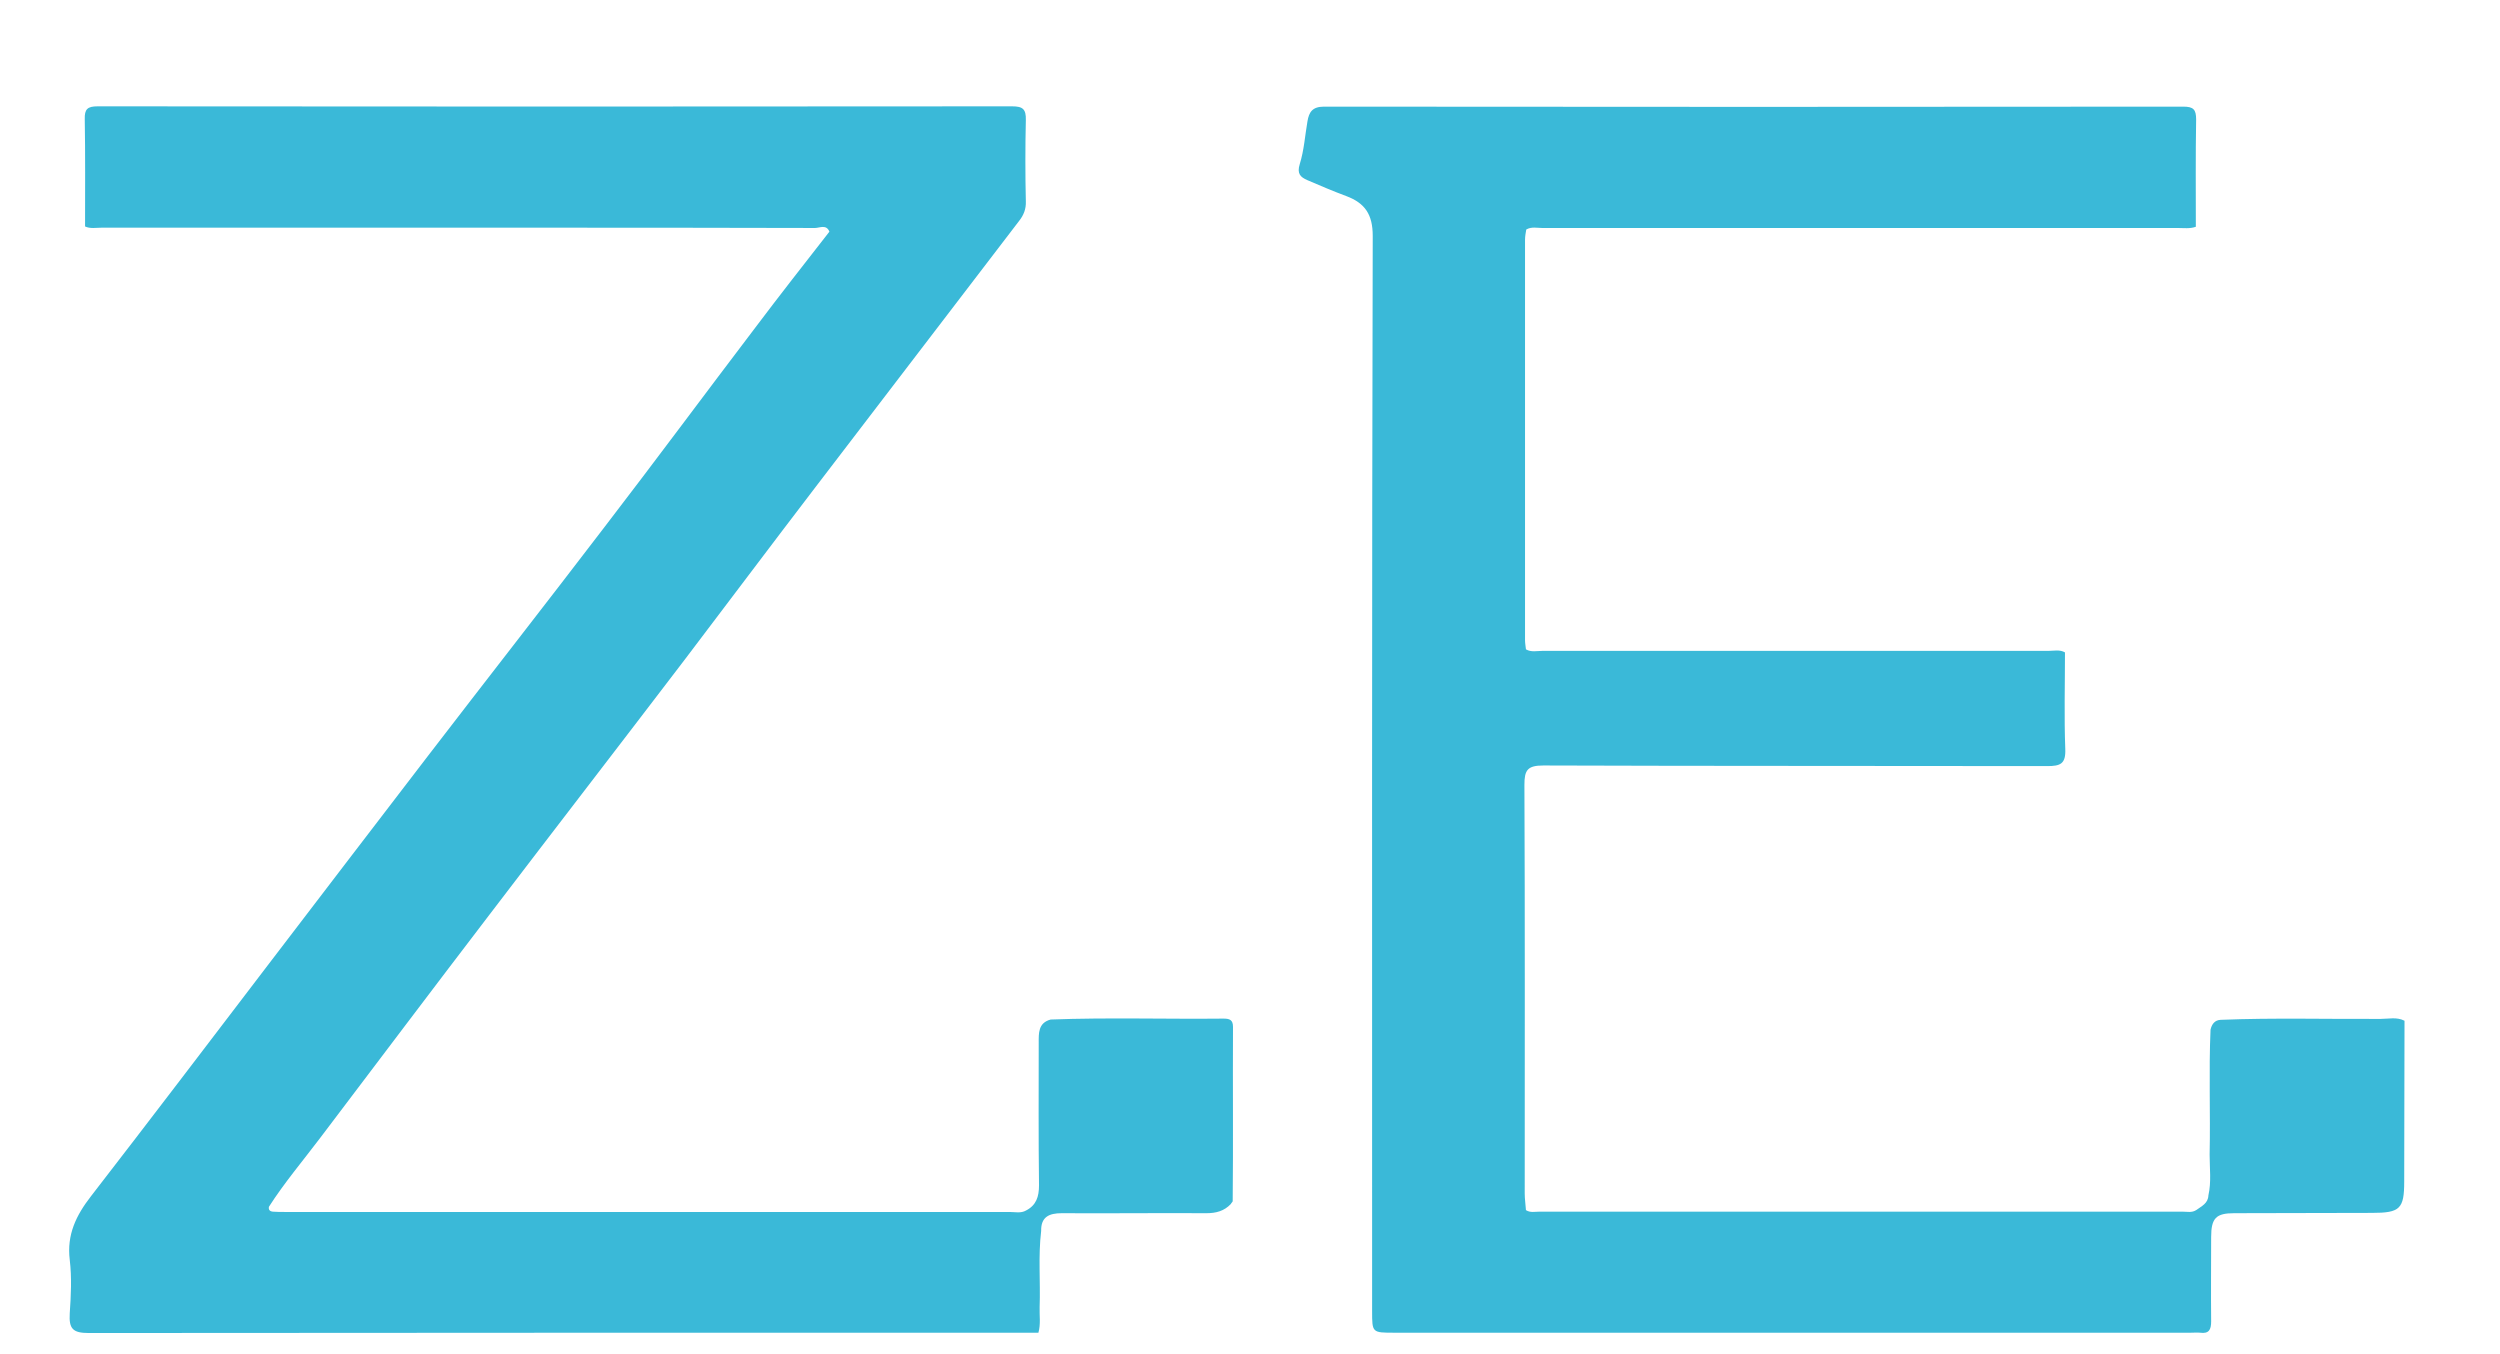
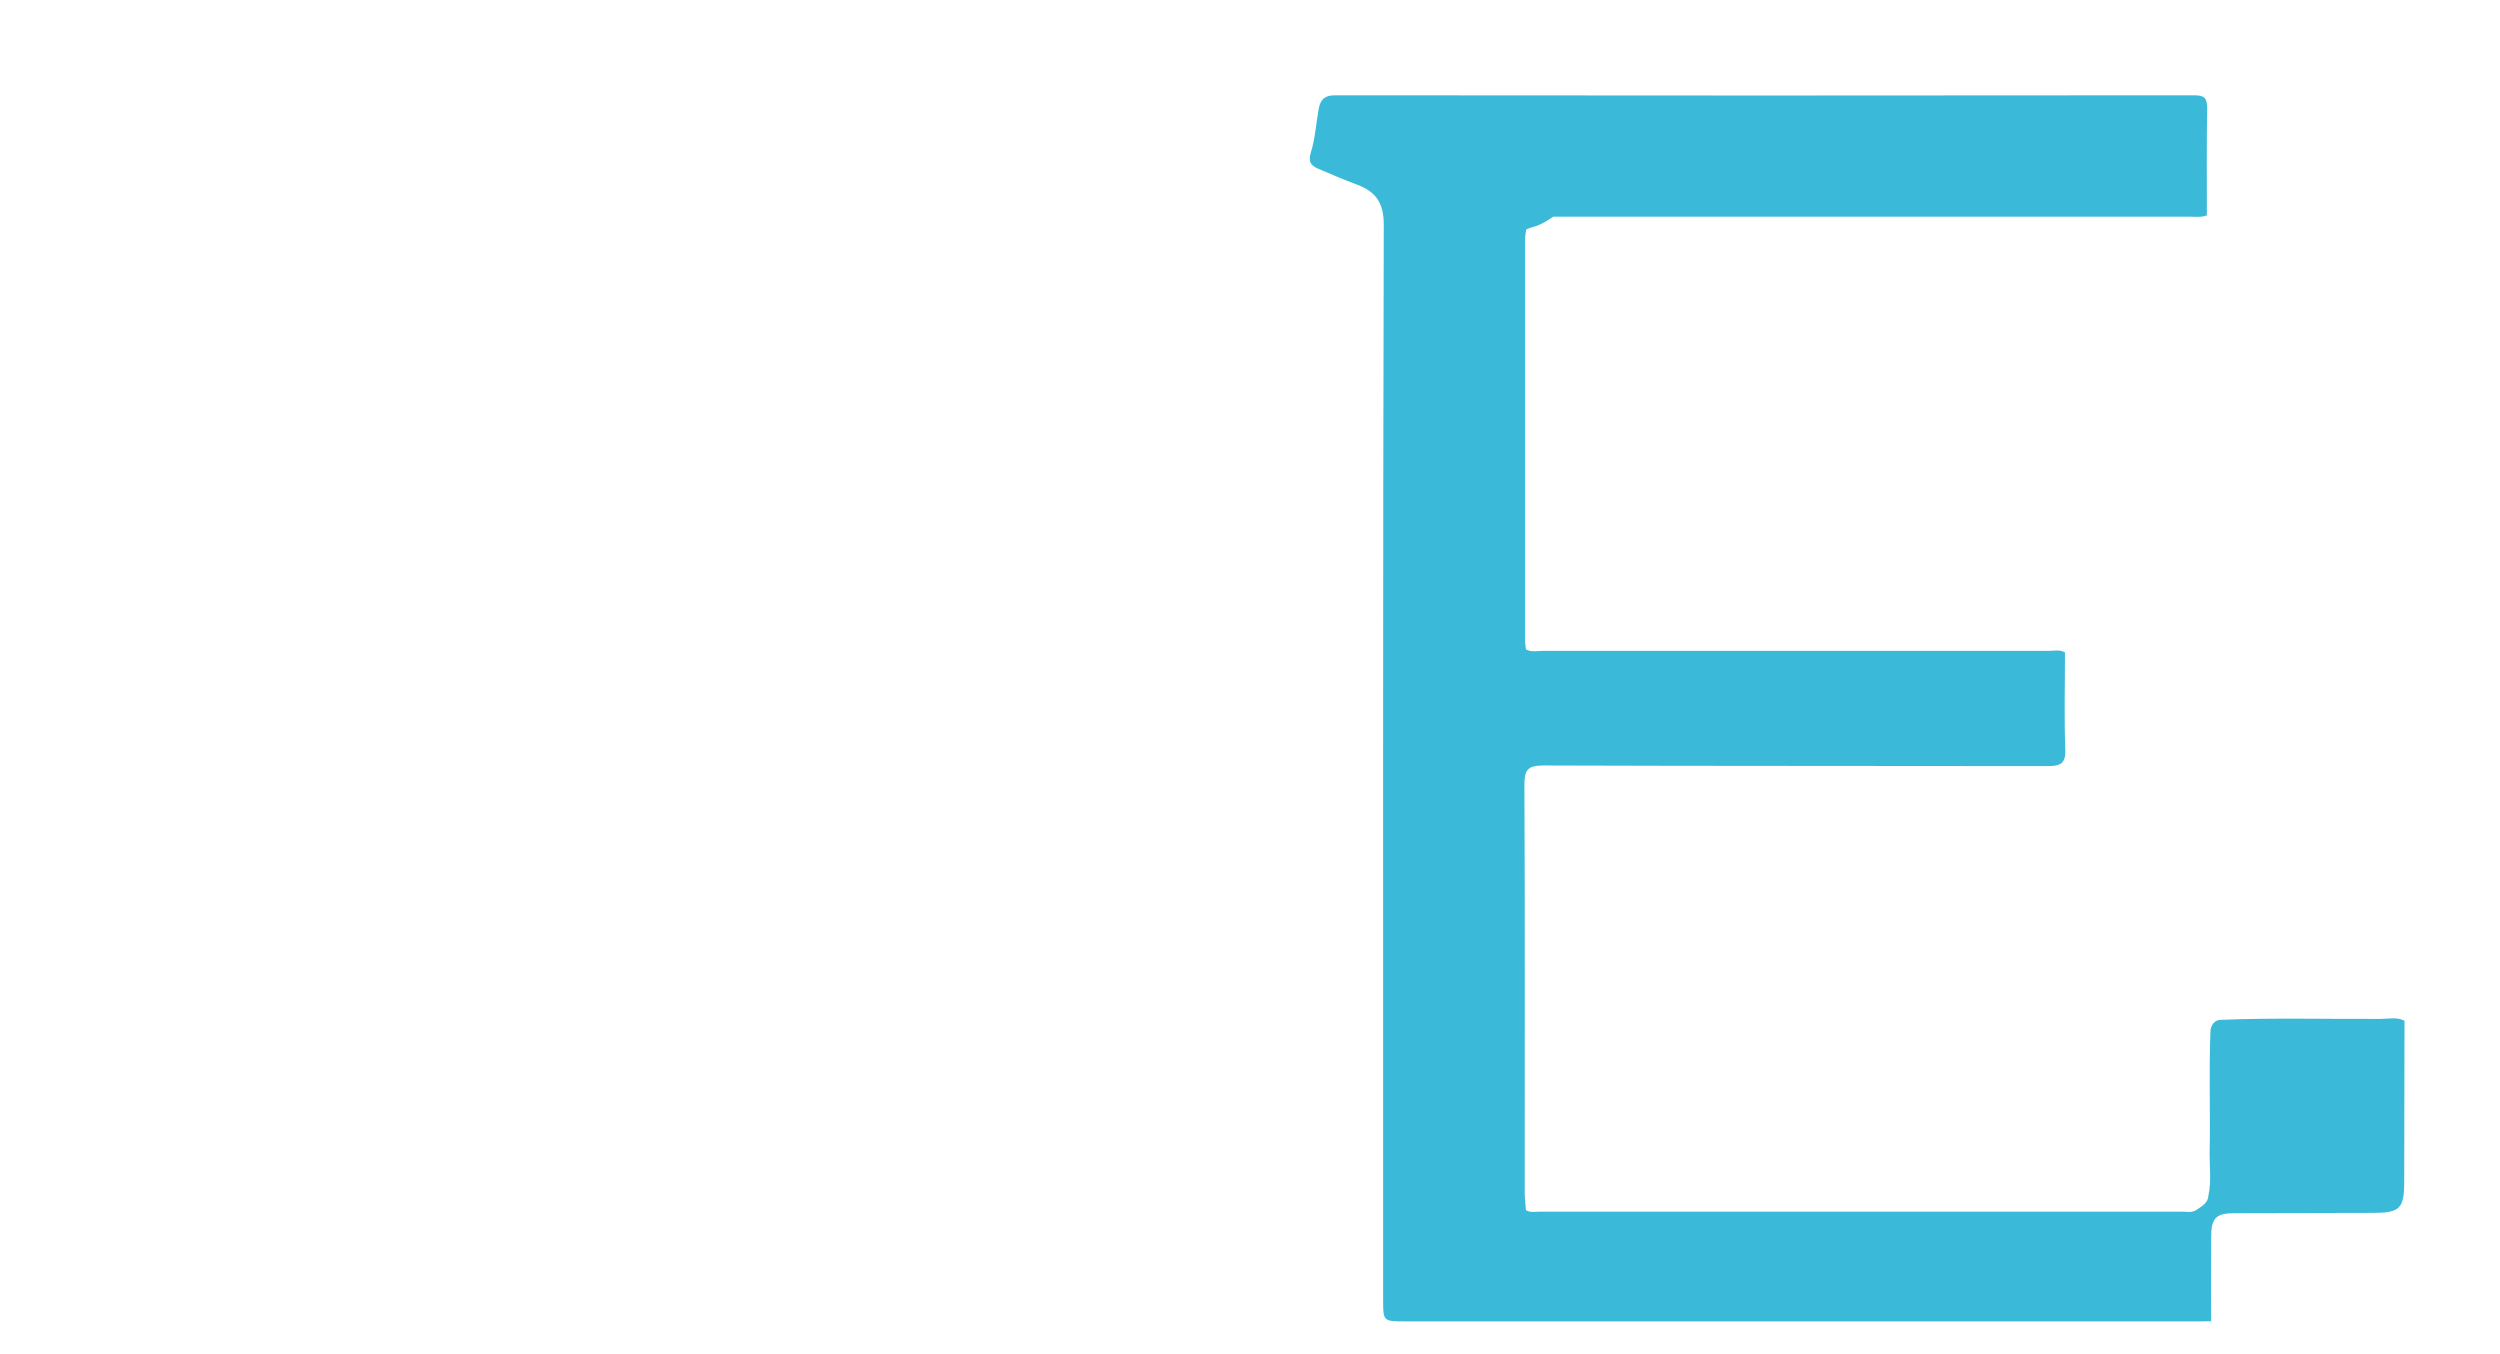
<svg xmlns="http://www.w3.org/2000/svg" version="1.1" width="120" height="65">
  <svg version="1.1" id="Ebene_1" x="0" y="0" viewBox="0 0 814.3 441.9" style="enable-background:new 0 0 814.3 441.9;" xml:space="preserve" width="120" height="65">
    <style type="text/css">
	.st0{fill:#3AB9D8;}
</style>
    <g>
-       <path class="st0" d="M497.3,74.9c-0.2,1.1-0.4,2.3-0.4,3.4c0,43.5,0,87.1,0,130.6c0,1,0.2,2,0.3,3c1.7,1,3.6,0.5,5.4,0.5   c55,0,110.1,0,165.1,0c1.8,0,3.7-0.5,5.4,0.5c0,10.5-0.3,21,0.1,31.5c0.2,4.9-1.6,5.6-5.9,5.6c-54.8-0.1-109.6,0-164.4-0.2   c-5.2,0-6.2,1.5-6.2,6.3c0.2,44.5,0.1,88.9,0.1,133.4c0,1.8,0.3,3.6,0.4,5.4c1.4,0.9,2.9,0.5,4.4,0.5c70,0,140,0,209.9,0   c1.5,0,3,0.4,4.4-0.5c1.8-1.3,3.9-2.2,4-4.8c1-4.4,0.4-8.9,0.4-13.3c0.3-13.6-0.3-27.2,0.3-40.8c0.4-1.7,1.3-3.1,3.3-3.2   c17.4-0.7,34.8-0.2,52.2-0.3c2.6,0,5.3-0.7,7.8,0.6c0,17.5-0.1,35-0.1,52.5c0,8.9-1.4,10.2-10.5,10.2c-15,0-30,0.1-45,0.1   c-5.9,0-7.5,1.6-7.5,7.8c0,9.2-0.1,18.3,0,27.5c0,2.7-0.7,4.1-3.6,3.7c-1-0.1-2,0-3,0c-86.6,0-173.3,0-259.9,0c-7.3,0-7.3,0-7.3-7   c0-117-0.1-233.9,0.2-350.9c0-7-2.5-10.7-8.6-13c-4.3-1.6-8.5-3.4-12.7-5.2c-2.3-1-3.5-2.1-2.5-5.3c1.4-4.5,1.7-9.3,2.5-13.9   c0.5-3,1.6-4.8,5.4-4.8c93.5,0.1,186.9,0.1,280.4,0c3.3,0,4.2,0.9,4.2,4.2c-0.2,11.7-0.1,23.3-0.1,35c-1.9,0.7-4,0.4-5.9,0.4   c-69.1,0-138.2,0-207.4,0C500.9,74.4,499,73.9,497.3,74.9z" />
-       <path class="st0" d="M400.9,392.9c-2.2,2.3-4.8,3-8,3c-15.7-0.1-31.5,0.1-47.2,0c-4.1,0-6.8,1.2-6.7,5.8c-1,8.3-0.2,16.5-0.5,24.8   c-0.1,2.8,0.4,5.6-0.4,8.4c-103.3,0-206.6,0-309.9,0.1c-5.2,0-6.5-1.4-6.2-6.4c0.4-5.8,0.7-11.7,0-17.5c-1-8.2,2.1-14.5,6.9-20.7   c19.5-25.2,38.8-50.6,58.1-75.9c17.3-22.6,34.5-45.2,51.8-67.7c19.2-25,38.6-49.8,57.7-74.8c16.6-21.6,32.8-43.5,49.3-65.2   c7.9-10.5,16-20.8,24.1-31.2c-1-2.5-3.2-1.2-4.7-1.2c-32.3-0.1-64.6-0.1-96.9-0.1c-45.3,0-90.6,0-135.9,0c-1.8,0-3.7,0.4-5.4-0.4   c0-11.7,0.1-23.3-0.1-35c-0.1-3.3,0.9-4.2,4.2-4.2c99.5,0.1,198.9,0.1,298.4,0c3.5,0,4.6,0.9,4.5,4.5c-0.2,8.8-0.2,17.7,0,26.5   c0.1,2.5-0.7,4.5-2.2,6.4c-22.2,29.1-44.5,58.1-66.7,87.2c-14.3,18.7-28.4,37.5-42.6,56.2c-21.2,27.8-42.5,55.4-63.7,83.2   c-18.5,24.2-36.8,48.5-55.2,72.8c-5.6,7.4-11.6,14.5-16.6,22.3c-0.2,1,0.3,1.5,1.3,1.6c1.3,0.1,2.7,0.1,4,0.1   c78.8,0,157.6,0,236.4,0c1.8,0,3.7,0.5,5.4-0.5c3.3-1.7,4.2-4.5,4.2-8.2c-0.2-15.5-0.1-31-0.1-46.5c0-3.1-0.2-6.5,3.9-7.6   c18.8-0.7,37.6-0.1,56.4-0.3c2,0,3.1,0.4,3.1,2.7c-0.1,19,0.1,37.9-0.1,56.9C401.4,392.3,401,392.6,400.9,392.9z" />
+       <path class="st0" d="M497.3,74.9c-0.2,1.1-0.4,2.3-0.4,3.4c0,43.5,0,87.1,0,130.6c0,1,0.2,2,0.3,3c1.7,1,3.6,0.5,5.4,0.5   c55,0,110.1,0,165.1,0c1.8,0,3.7-0.5,5.4,0.5c0,10.5-0.3,21,0.1,31.5c0.2,4.9-1.6,5.6-5.9,5.6c-54.8-0.1-109.6,0-164.4-0.2   c-5.2,0-6.2,1.5-6.2,6.3c0.2,44.5,0.1,88.9,0.1,133.4c0,1.8,0.3,3.6,0.4,5.4c1.4,0.9,2.9,0.5,4.4,0.5c70,0,140,0,209.9,0   c1.5,0,3,0.4,4.4-0.5c1.8-1.3,3.9-2.2,4-4.8c1-4.4,0.4-8.9,0.4-13.3c0.3-13.6-0.3-27.2,0.3-40.8c0.4-1.7,1.3-3.1,3.3-3.2   c17.4-0.7,34.8-0.2,52.2-0.3c2.6,0,5.3-0.7,7.8,0.6c0,17.5-0.1,35-0.1,52.5c0,8.9-1.4,10.2-10.5,10.2c-15,0-30,0.1-45,0.1   c-5.9,0-7.5,1.6-7.5,7.8c0,9.2-0.1,18.3,0,27.5c-1-0.1-2,0-3,0c-86.6,0-173.3,0-259.9,0c-7.3,0-7.3,0-7.3-7   c0-117-0.1-233.9,0.2-350.9c0-7-2.5-10.7-8.6-13c-4.3-1.6-8.5-3.4-12.7-5.2c-2.3-1-3.5-2.1-2.5-5.3c1.4-4.5,1.7-9.3,2.5-13.9   c0.5-3,1.6-4.8,5.4-4.8c93.5,0.1,186.9,0.1,280.4,0c3.3,0,4.2,0.9,4.2,4.2c-0.2,11.7-0.1,23.3-0.1,35c-1.9,0.7-4,0.4-5.9,0.4   c-69.1,0-138.2,0-207.4,0C500.9,74.4,499,73.9,497.3,74.9z" />
    </g>
  </svg>
</svg>